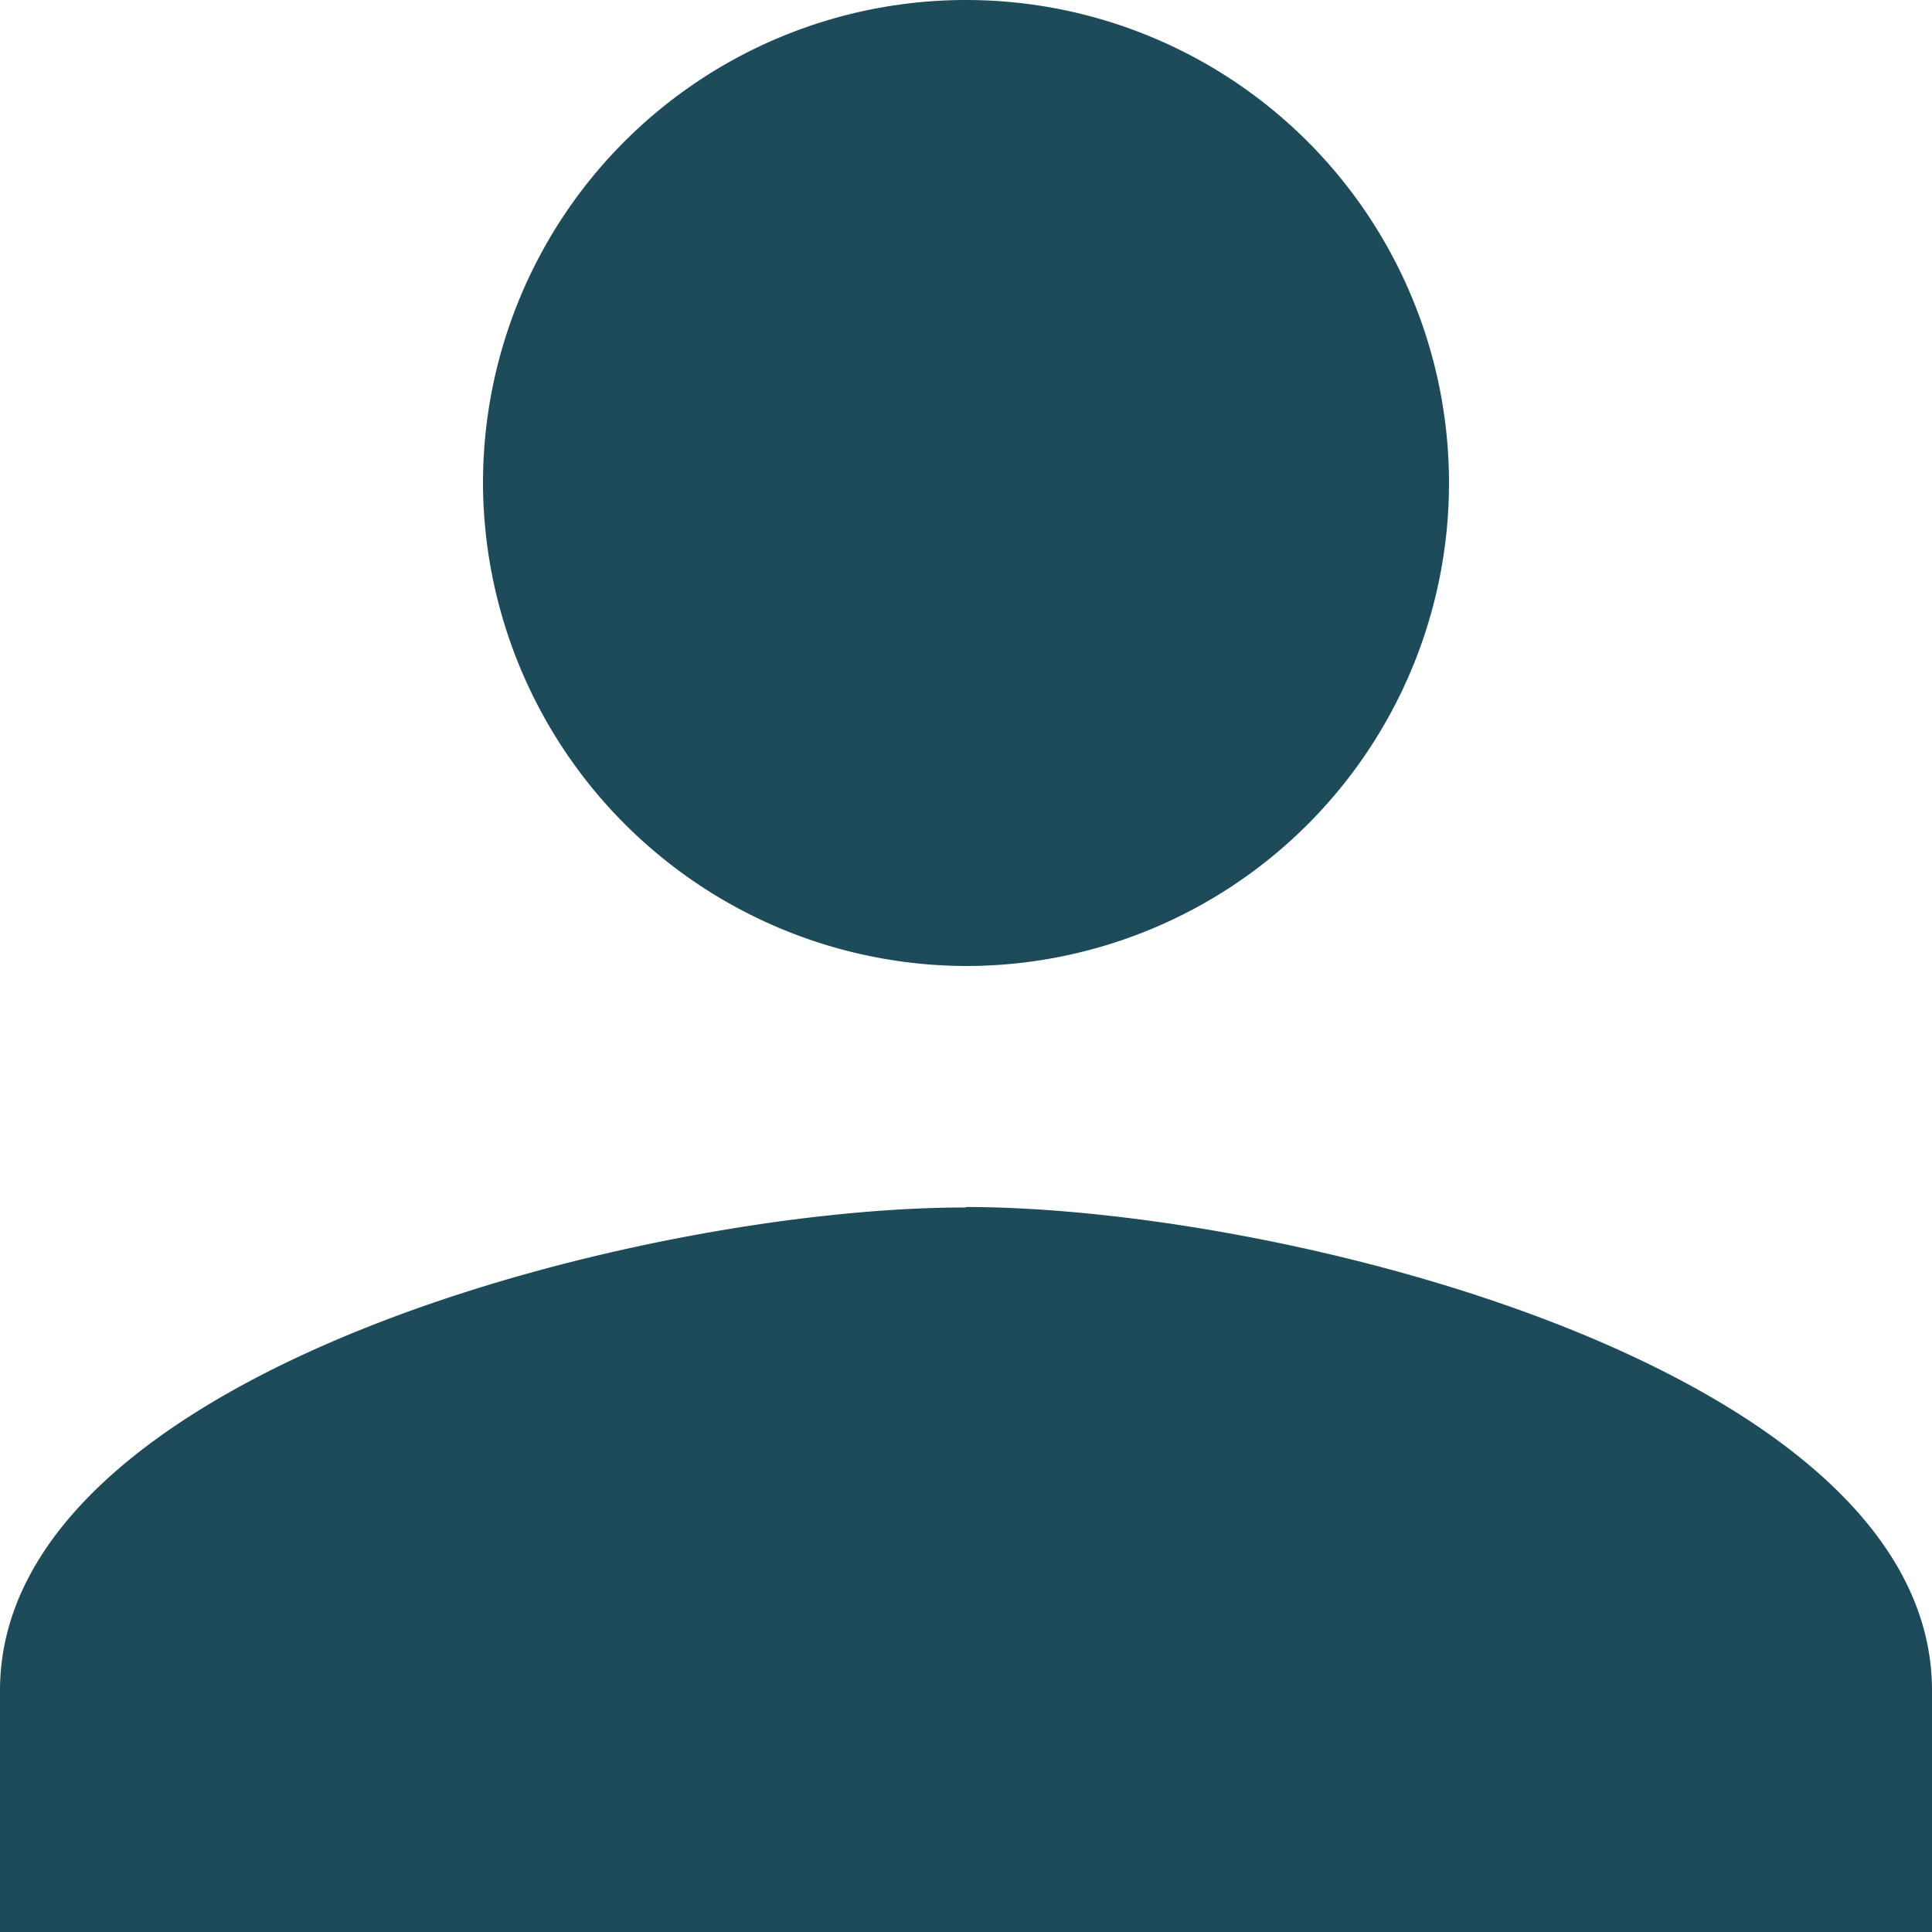
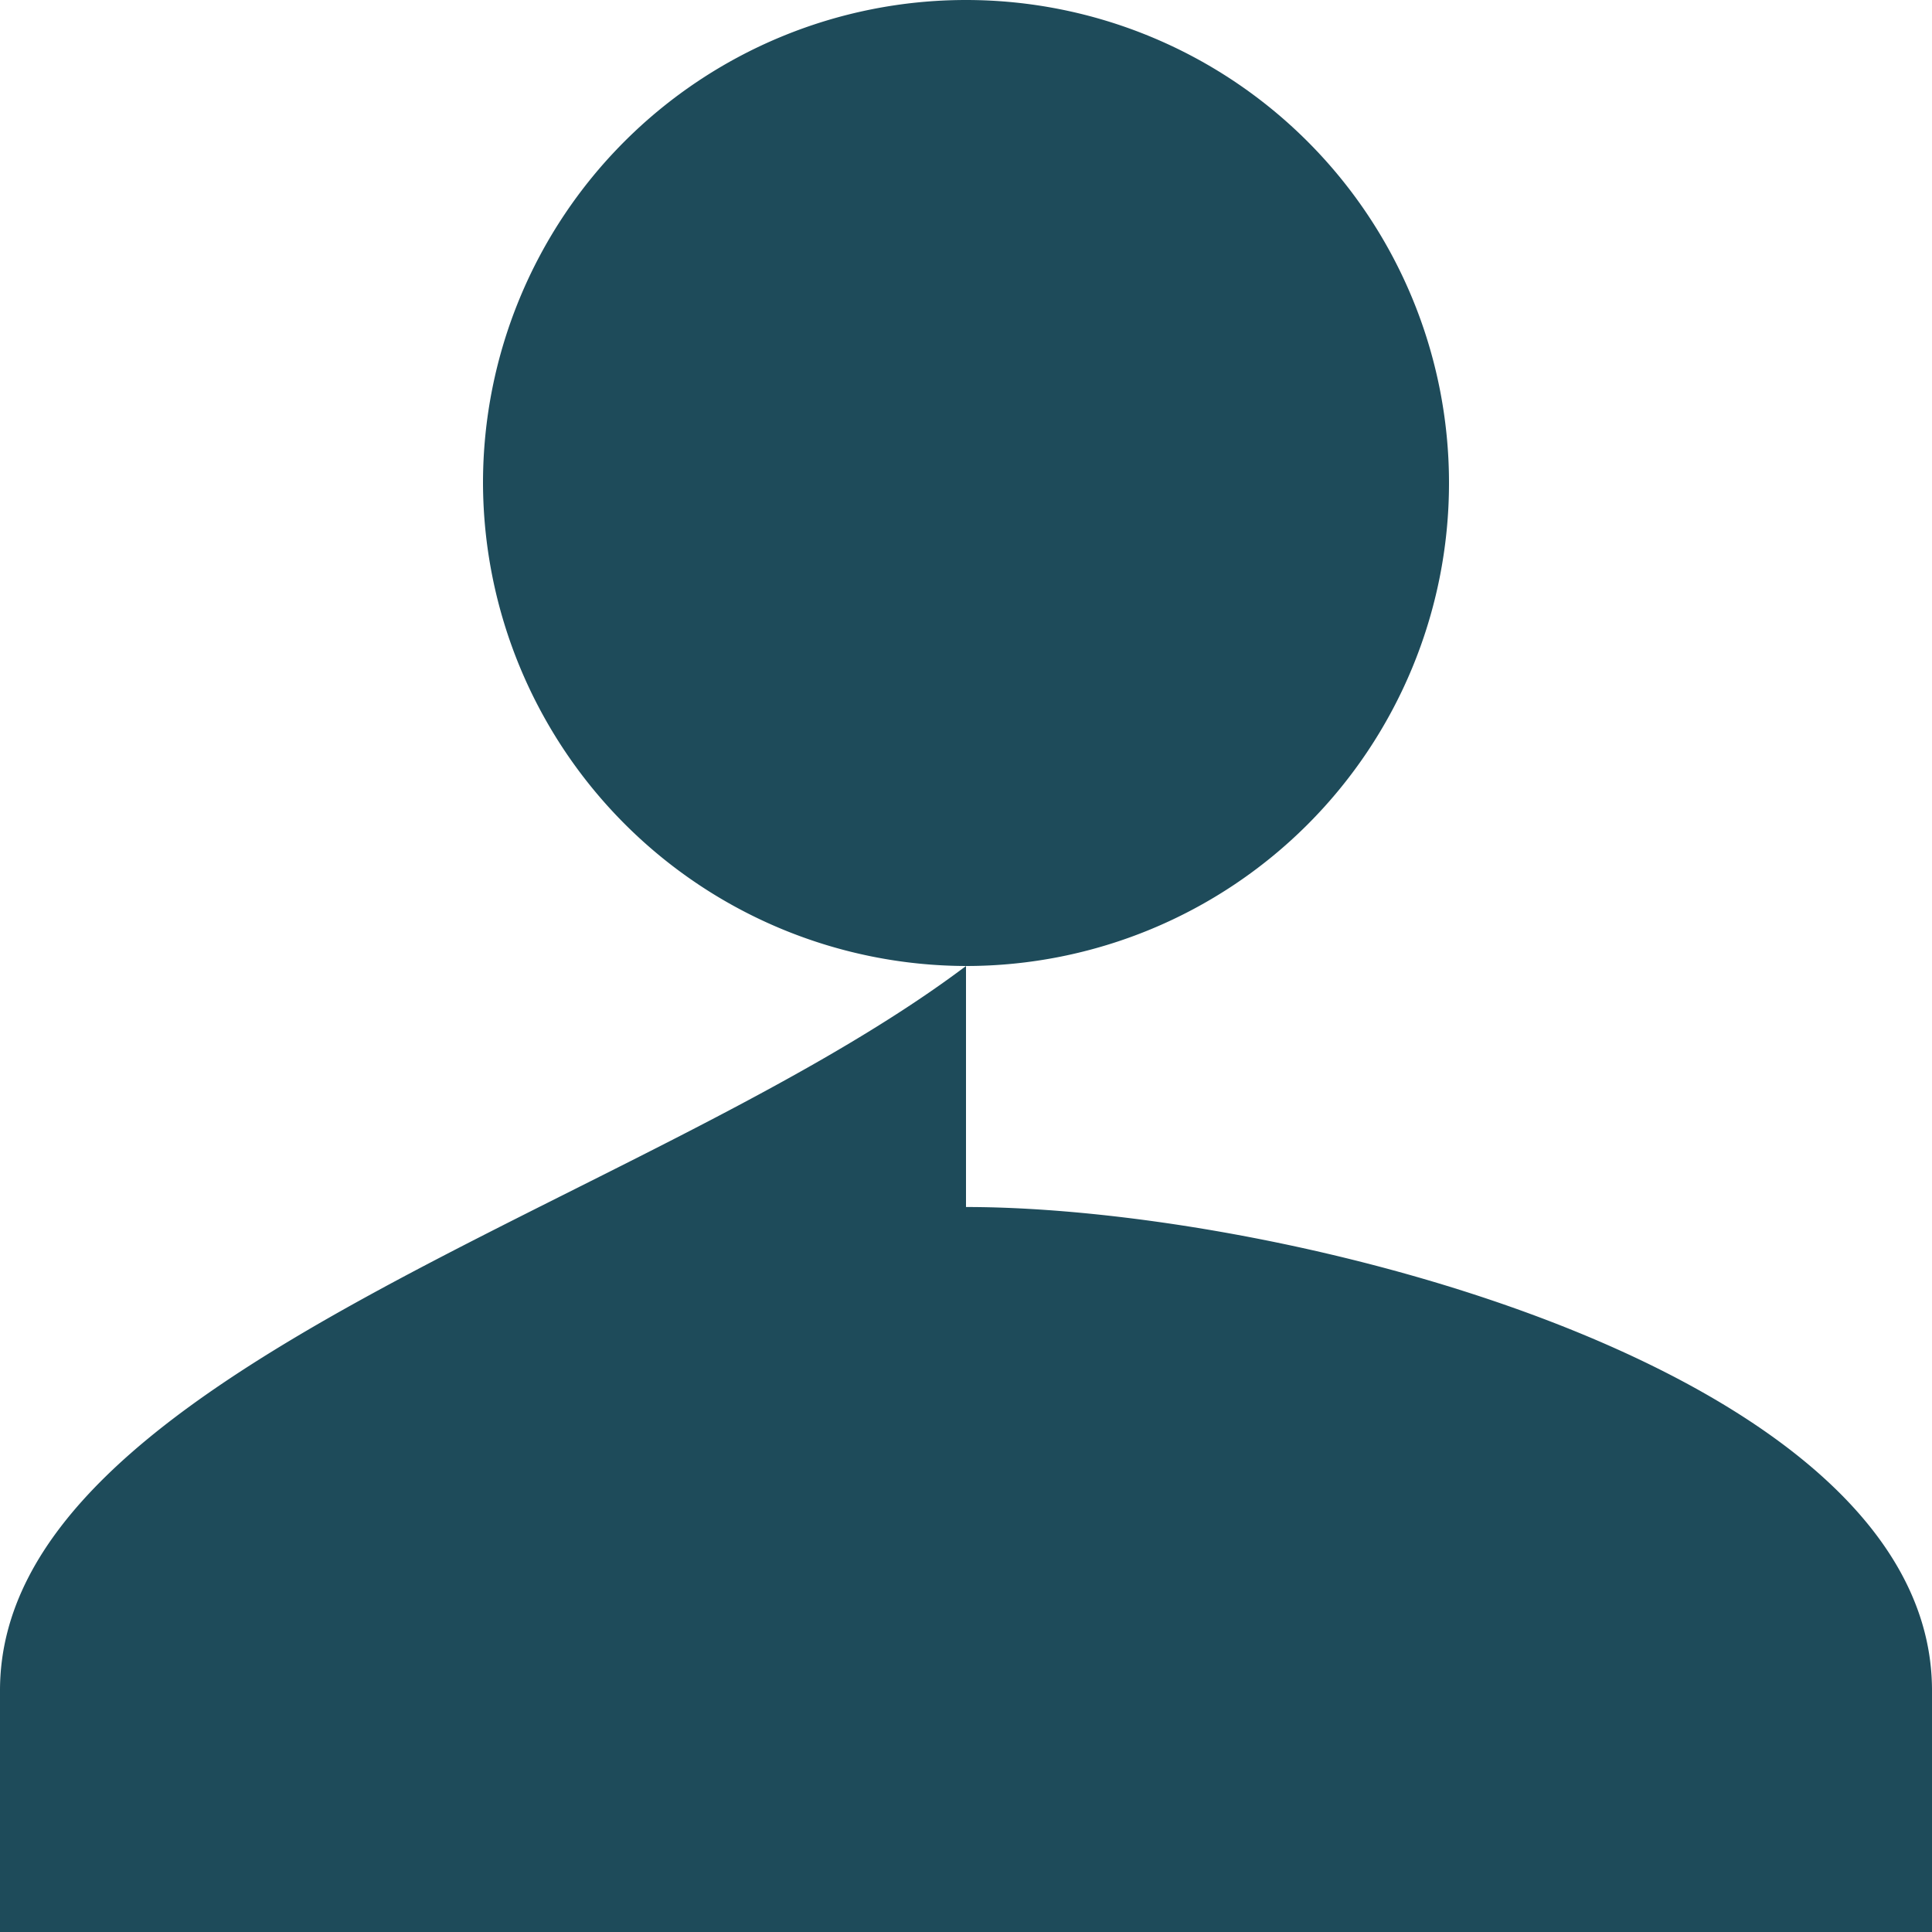
<svg xmlns="http://www.w3.org/2000/svg" width="19.848" height="19.848" viewBox="0 0 19.848 19.848">
-   <path id="Icon_ionic-md-person" data-name="Icon ionic-md-person" d="M14.424,14.424A4.962,4.962,0,1,0,9.462,9.462,4.976,4.976,0,0,0,14.424,14.424Zm0,2.481C11.137,16.9,4.5,18.58,4.5,21.867v2.481H24.348V21.867C24.348,18.58,17.711,16.9,14.424,16.9Z" transform="translate(-4.5 -4.5)" fill="#1e4b5a" />
+   <path id="Icon_ionic-md-person" data-name="Icon ionic-md-person" d="M14.424,14.424A4.962,4.962,0,1,0,9.462,9.462,4.976,4.976,0,0,0,14.424,14.424ZC11.137,16.9,4.5,18.58,4.5,21.867v2.481H24.348V21.867C24.348,18.58,17.711,16.9,14.424,16.9Z" transform="translate(-4.5 -4.5)" fill="#1e4b5a" />
</svg>